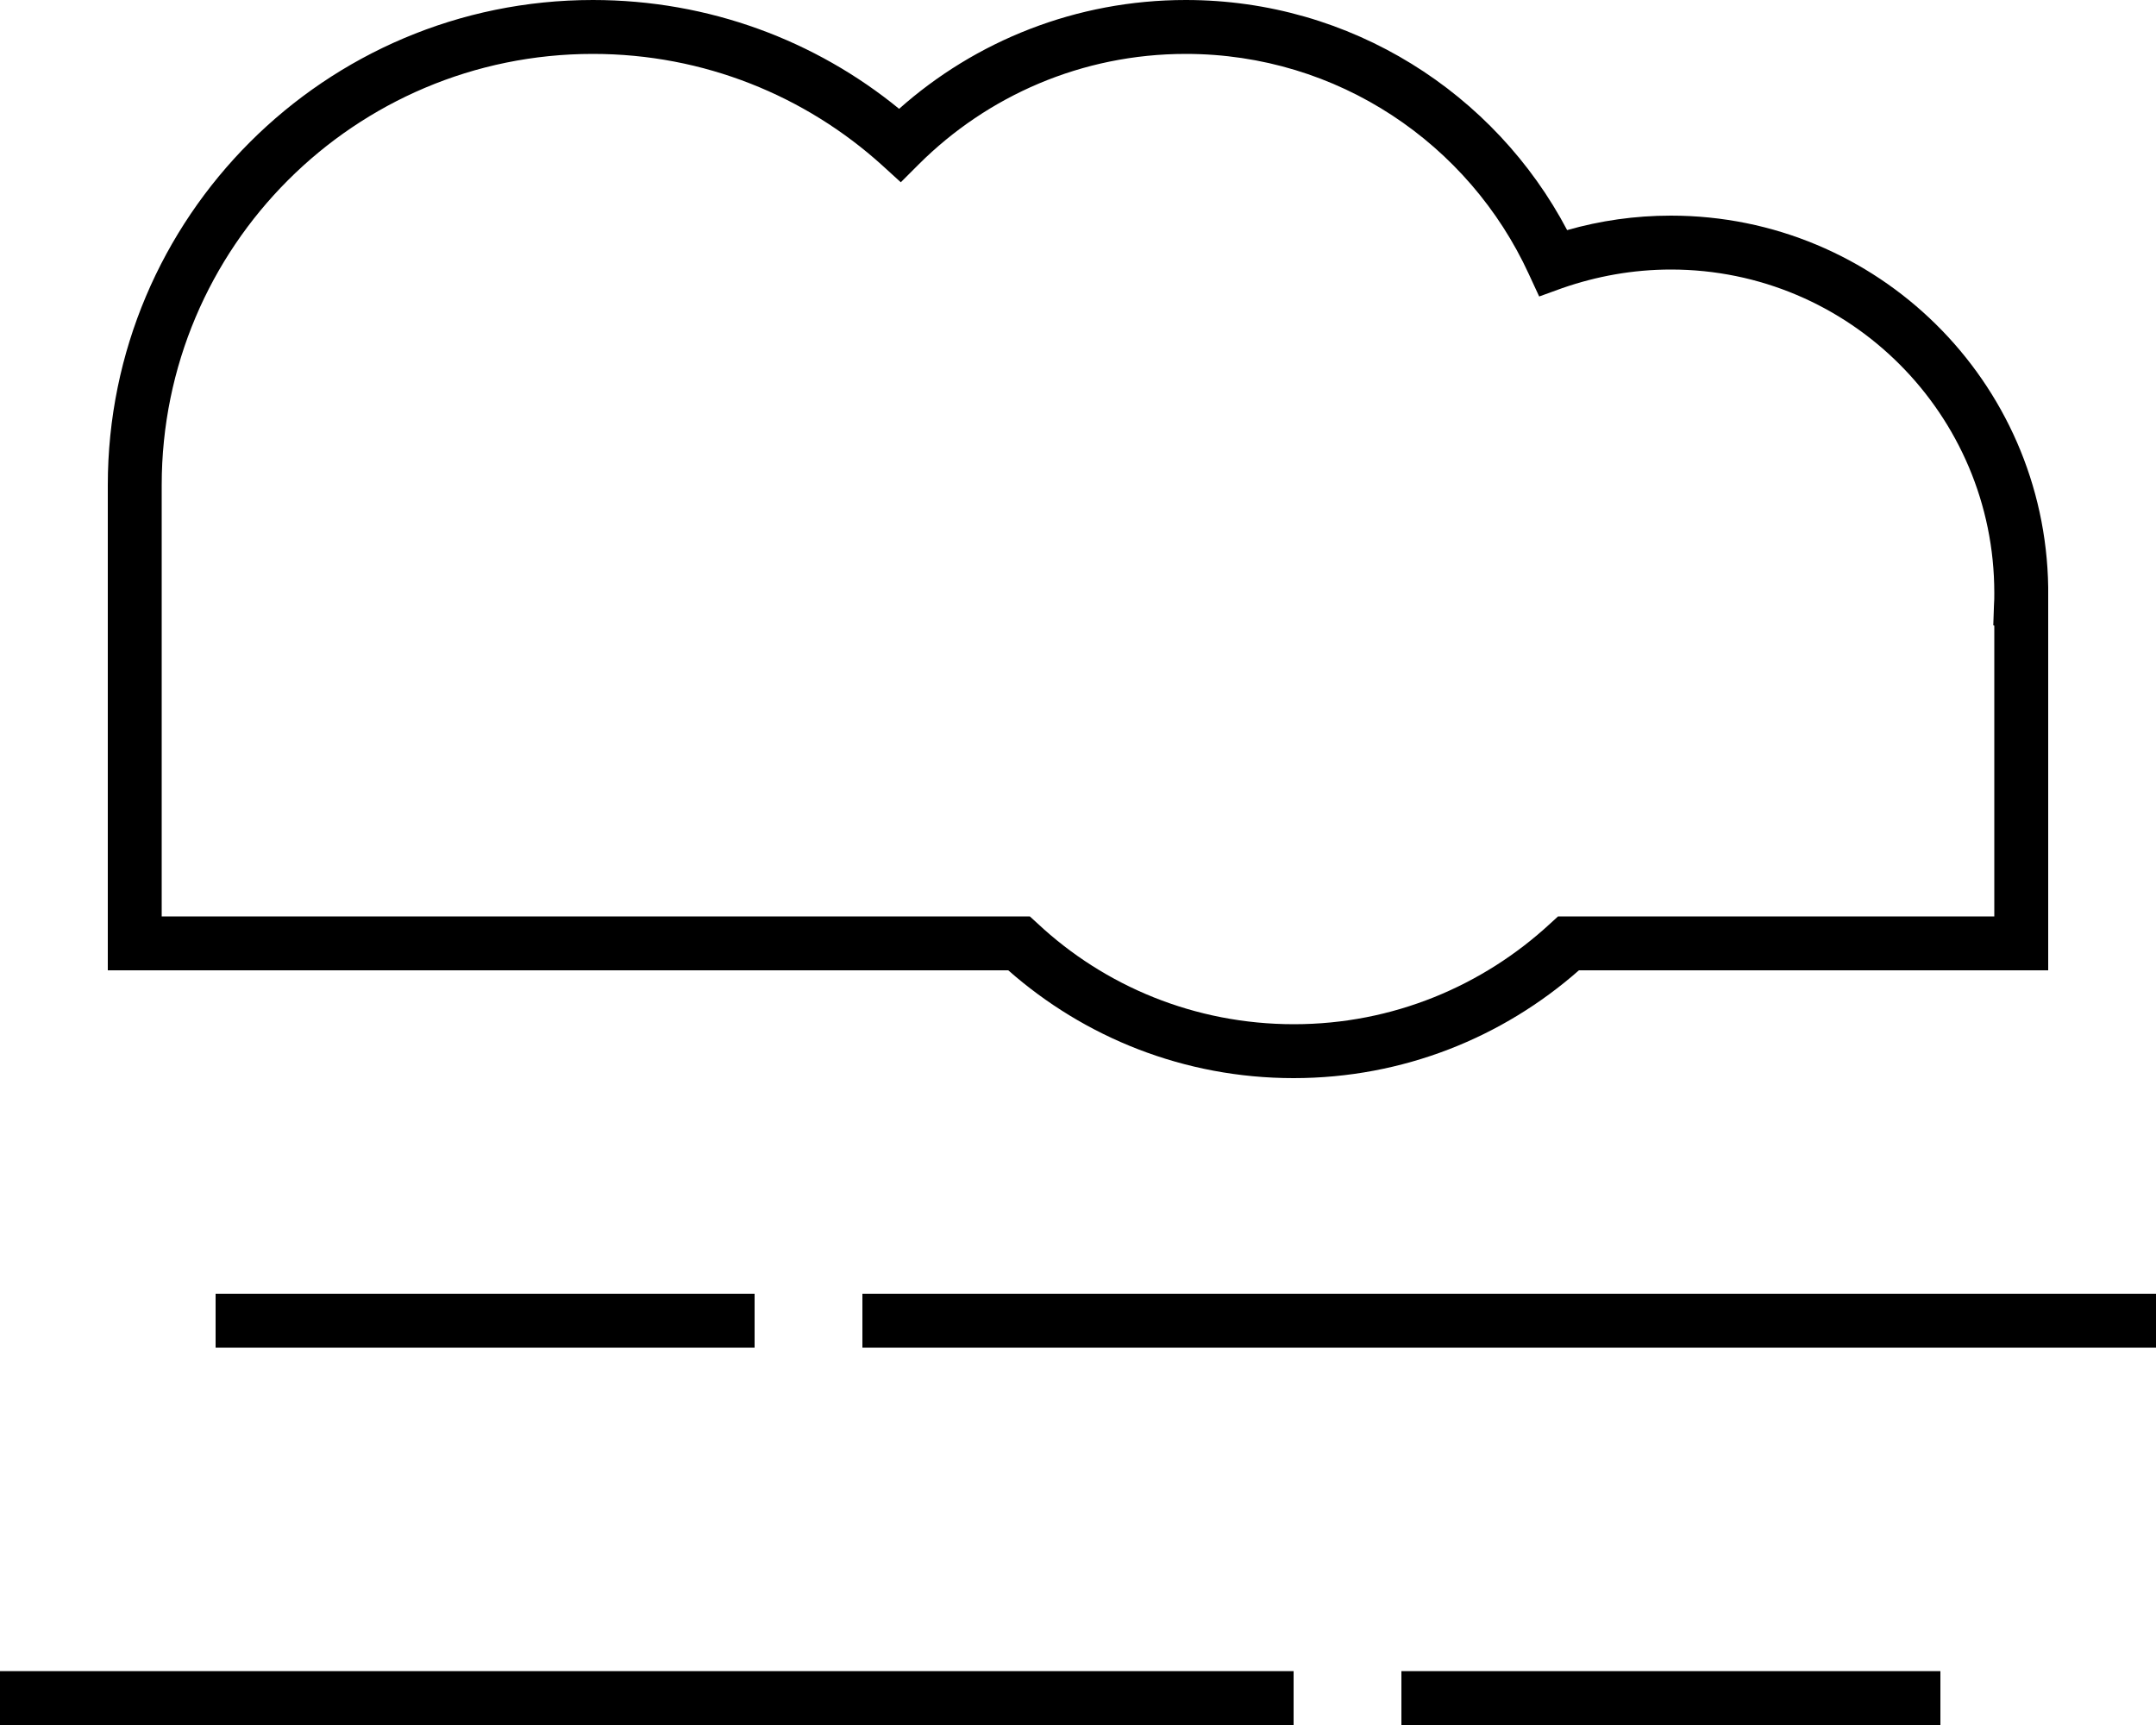
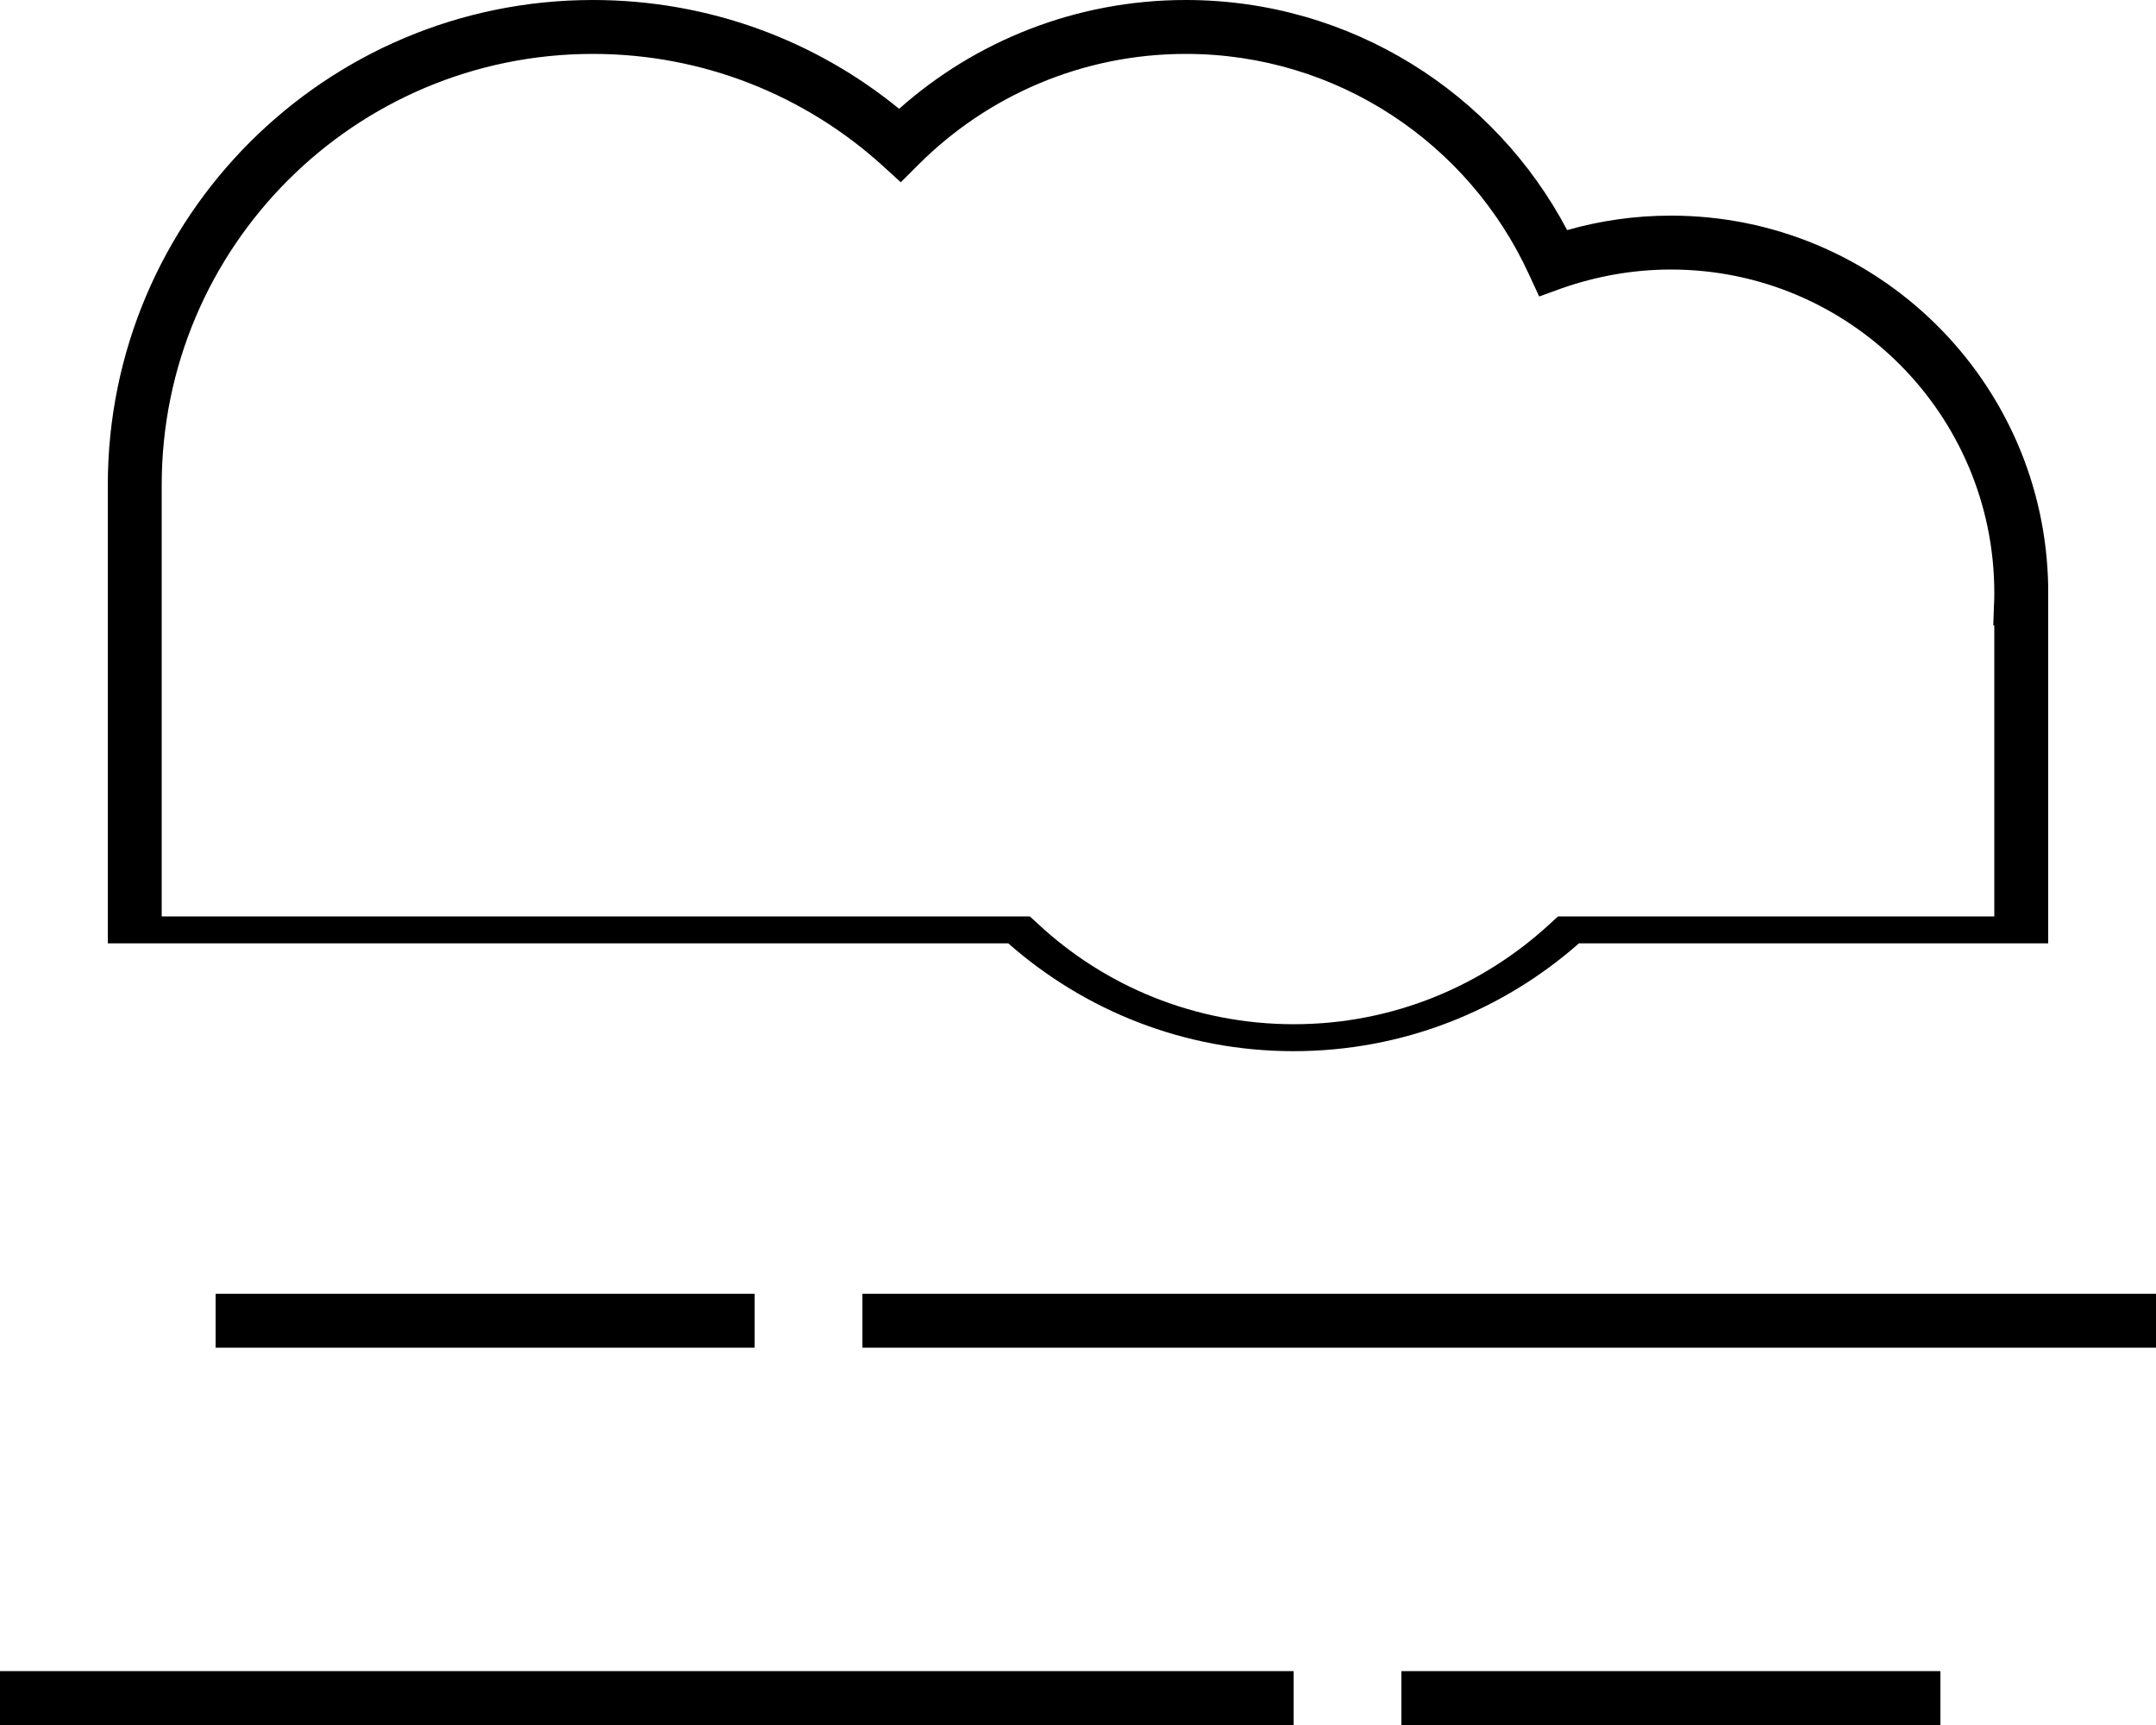
<svg xmlns="http://www.w3.org/2000/svg" viewBox="0 0 640 512">
-   <path d="M176 0C96.5 0 32 64.5 32 144V280v8h8H176 299.3c22.6 19.9 52.2 32 84.7 32s62.1-12.1 84.7-32H496 600h8v-8V180v-4-1.7l0 0C607.1 113.2 557.3 64 496 64c-10.7 0-21 1.5-30.8 4.3C443.8 27.7 401.1 0 352 0c-32.6 0-62.5 12.2-85.1 32.3C242.2 12.1 210.5 0 176 0zM48 144C48 73.3 105.3 16 176 16c33 0 63.1 12.5 85.8 33l5.6 5.1 5.4-5.4C293.1 28.5 321.1 16 352 16c45.2 0 84.1 26.8 101.8 65.3l3.1 6.7 6.9-2.5C473.9 82 484.7 80 496 80c53 0 96 43 96 96c0 1.2 0 2.5-.1 3.7l-.2 5.9 .3 .1V272H496 465.6h-3.1l-2.3 2.1c-20 18.5-46.7 29.9-76.1 29.9s-56.2-11.3-76.1-29.9l-2.3-2.1h-3.1H176 48V144zM72 384H64v16h8H216h8V384h-8H72zm192 0h-8v16h8H632h8V384h-8H264zM8 496H0v16H8 376h8V496h-8H8zm416 0h-8v16h8H568h8V496h-8H424z" />
+   <path d="M176 0C96.5 0 32 64.5 32 144V280h8H176 299.3c22.6 19.9 52.2 32 84.7 32s62.1-12.1 84.7-32H496 600h8v-8V180v-4-1.7l0 0C607.1 113.2 557.3 64 496 64c-10.7 0-21 1.5-30.8 4.3C443.8 27.7 401.1 0 352 0c-32.6 0-62.5 12.2-85.1 32.3C242.2 12.1 210.5 0 176 0zM48 144C48 73.3 105.3 16 176 16c33 0 63.1 12.5 85.8 33l5.6 5.1 5.4-5.4C293.1 28.5 321.1 16 352 16c45.2 0 84.1 26.8 101.8 65.3l3.1 6.7 6.9-2.5C473.9 82 484.7 80 496 80c53 0 96 43 96 96c0 1.2 0 2.5-.1 3.7l-.2 5.9 .3 .1V272H496 465.6h-3.1l-2.3 2.1c-20 18.5-46.7 29.9-76.1 29.9s-56.2-11.3-76.1-29.9l-2.3-2.1h-3.1H176 48V144zM72 384H64v16h8H216h8V384h-8H72zm192 0h-8v16h8H632h8V384h-8H264zM8 496H0v16H8 376h8V496h-8H8zm416 0h-8v16h8H568h8V496h-8H424z" />
</svg>